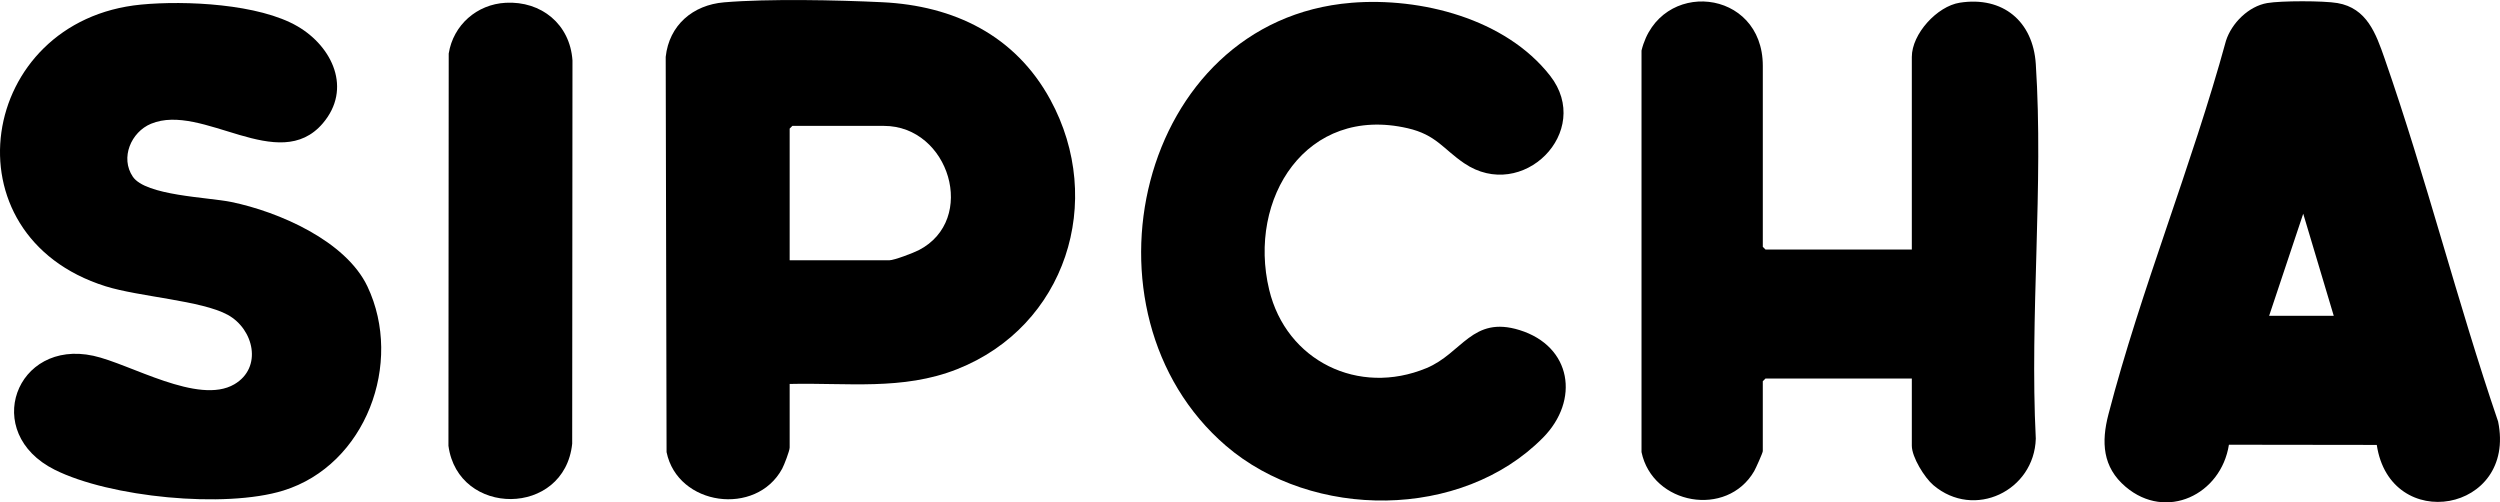
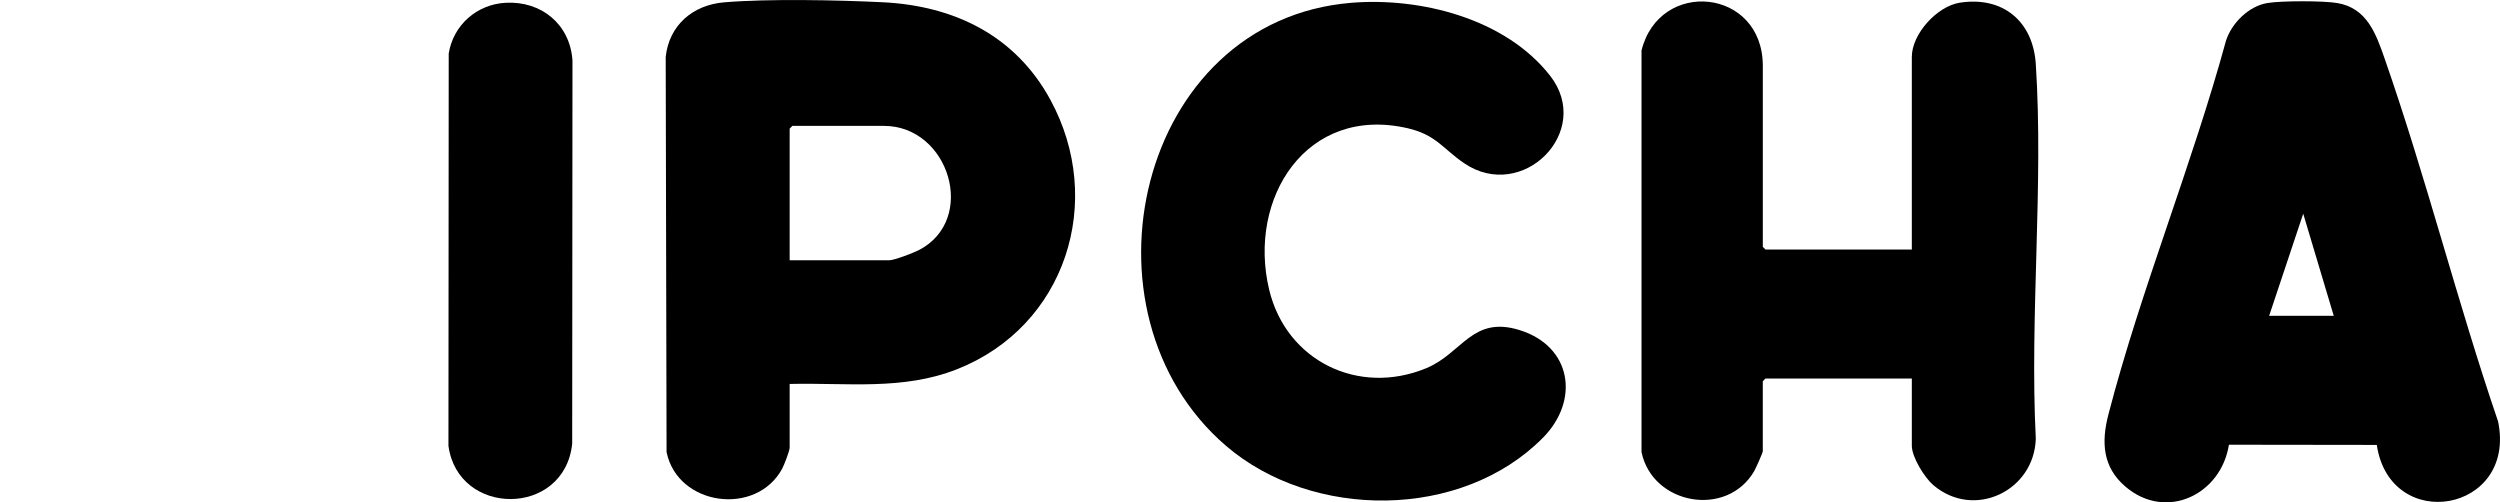
<svg xmlns="http://www.w3.org/2000/svg" id="Layer_2" data-name="Layer 2" viewBox="0 0 168.003 33.758">
  <g id="Layer_1-2" data-name="Layer 1">
    <g id="sipcha">
      <path d="M128.477,16.769V3.825c0-1.547,1.698-3.406,3.226-3.644,2.897-.45,4.919,1.256,5.105,4.119.531,8.184-.414,16.933-0,25.177-.099,3.505-4.139,5.456-6.884,3.126-.592-.503-1.447-1.882-1.447-2.65v-4.515h-9.834l-.181.181v4.696c0,.114-.473,1.163-.58,1.348-1.831,3.151-6.83,2.265-7.57-1.282l-0-26.984c1.198-4.864,8.151-4.204,8.151,1.03v12.161l.181.181h9.834Z" />
      <path d="M53.066,25.8v4.275c0,.219-.372,1.181-.504,1.424-1.748,3.222-7.024,2.501-7.768-1.116l-.058-26.561c.23-2.131,1.827-3.491,3.928-3.666,3.011-.251,7.554-.153,10.621-.007,4.821.229,8.942,2.226,11.297,6.547,3.721,6.827,1.037,15.23-6.263,18.114-3.661,1.446-7.406.898-11.253.992ZM53.066,17.491h6.697c.326,0,1.625-.498,1.975-.678,3.97-2.04,2.058-8.353-2.337-8.353h-6.154l-.181.181v8.85Z" />
      <path d="M159.722,29.899l-9.936-.013c-.526,3.355-4.215,5.14-6.941,2.827-1.562-1.325-1.638-3.012-1.156-4.866,2.171-8.363,5.614-16.739,7.9-25.109.383-1.187,1.516-2.316,2.771-2.532.932-.16,3.786-.16,4.719-0,1.984.341,2.591,2.069,3.163,3.707,2.803,8.036,4.883,16.354,7.633,24.412,1.264,6.118-7.256,7.582-8.153,1.574ZM156.831,21.224l-2.052-6.863-2.291,6.863h4.344Z" />
-       <path d="M9.483.308c2.962-.284,7.928-.054,10.524,1.468,2.34,1.371,3.657,4.194,1.69,6.507-2.972,3.495-8.093-1.402-11.549.034-1.339.556-2.083,2.286-1.224,3.556.866,1.28,5.056,1.379,6.621,1.701,3.18.656,7.692,2.606,9.149,5.681,2.435,5.139-.11,11.992-5.652,13.711-3.926,1.217-11.665.456-15.371-1.401-4.951-2.481-2.604-8.79,2.604-7.656,2.468.538,7.054,3.331,9.472,1.916,1.906-1.115,1.32-3.699-.441-4.667-1.757-.966-5.948-1.21-8.211-1.92C-3.787,15.821-1.49,1.361,9.483.308Z" />
-       <path d="M90.807.188c4.666-.381,10.361,1.061,13.36,4.898,2.932,3.75-1.862,8.542-5.774,5.883-1.413-.96-1.884-1.912-3.797-2.352-6.805-1.566-10.778,4.715-9.306,10.852,1.148,4.786,6.007,7.163,10.57,5.269,2.401-.996,3.076-3.545,6.258-2.556,3.509,1.091,4.056,4.72,1.569,7.236-5.473,5.535-15.499,5.531-21.303.538-10.409-8.954-5.947-28.592,8.424-29.767Z" />
+       <path d="M90.807.188c4.666-.381,10.361,1.061,13.36,4.898,2.932,3.75-1.862,8.542-5.774,5.883-1.413-.96-1.884-1.912-3.797-2.352-6.805-1.566-10.778,4.715-9.306,10.852,1.148,4.786,6.007,7.163,10.57,5.269,2.401-.996,3.076-3.545,6.258-2.556,3.509,1.091,4.056,4.72,1.569,7.236-5.473,5.535-15.499,5.531-21.303.538-10.409-8.954-5.947-28.592,8.424-29.767" />
      <path d="M33.979.187c2.403-.13,4.328,1.446,4.492,3.874l-.019,25.757c-.515,4.935-7.67,4.936-8.316.14l.018-26.361c.308-1.916,1.892-3.306,3.825-3.41Z" />
    </g>
  </g>
</svg>